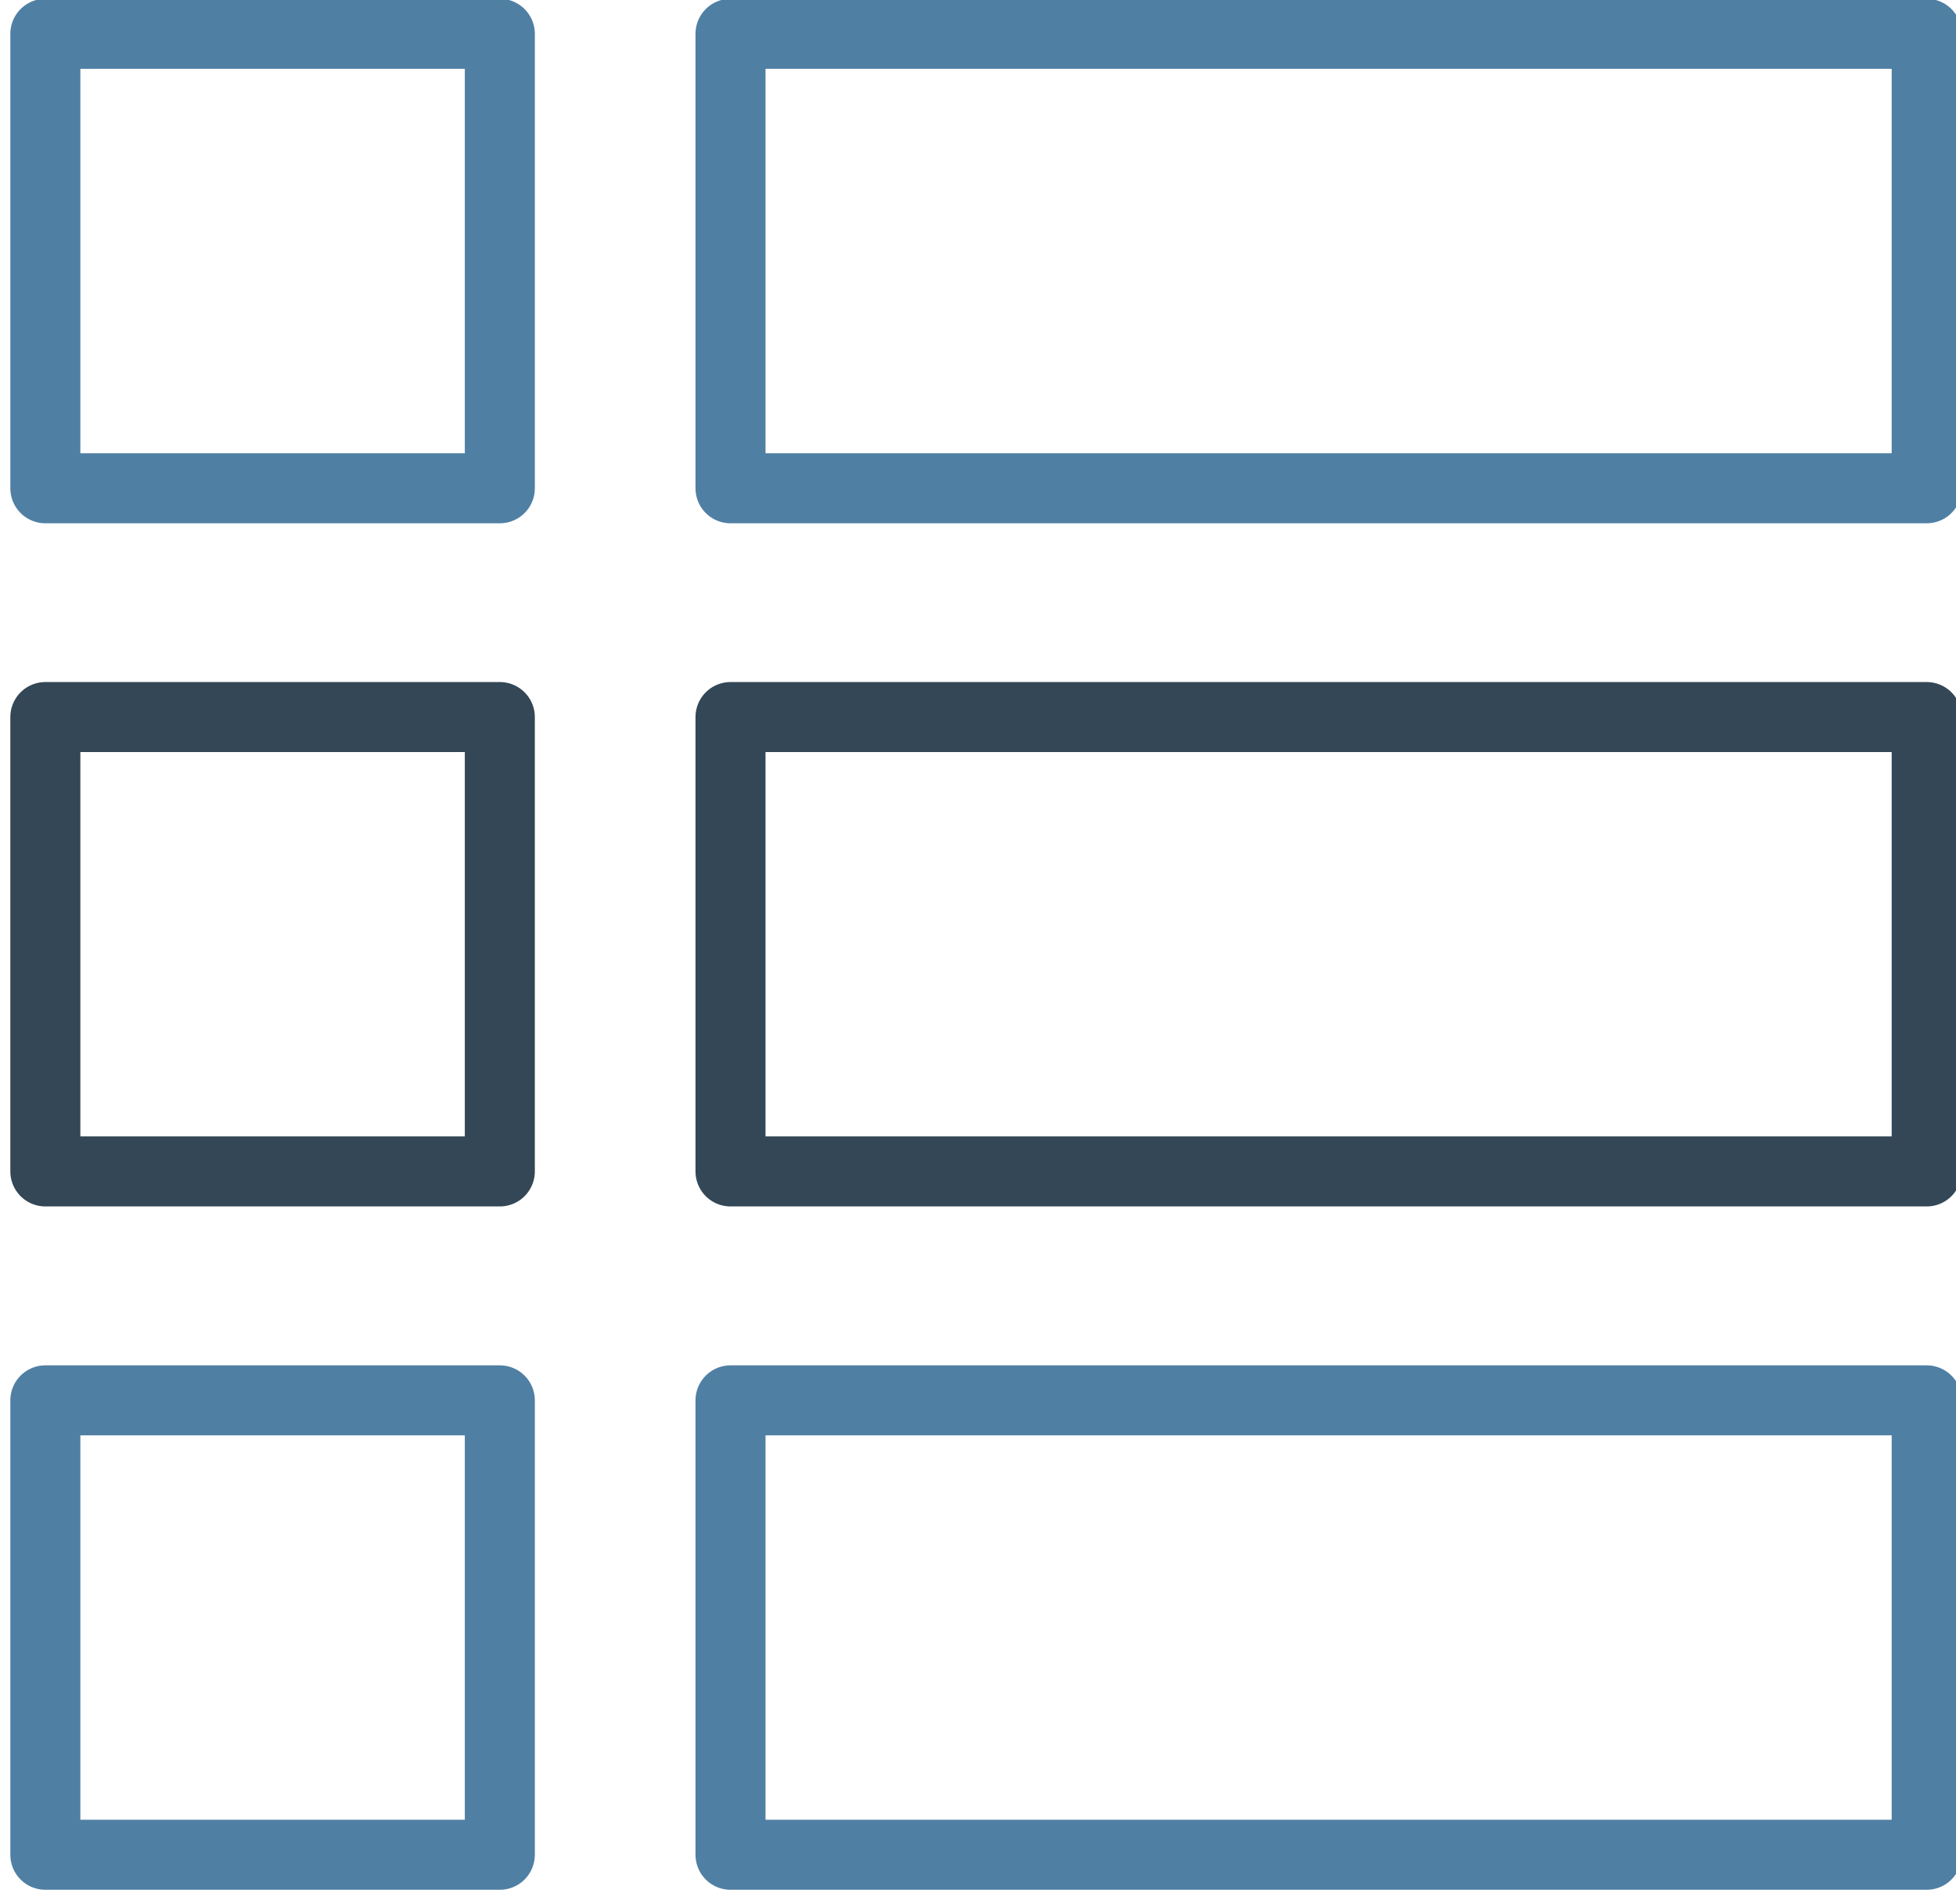
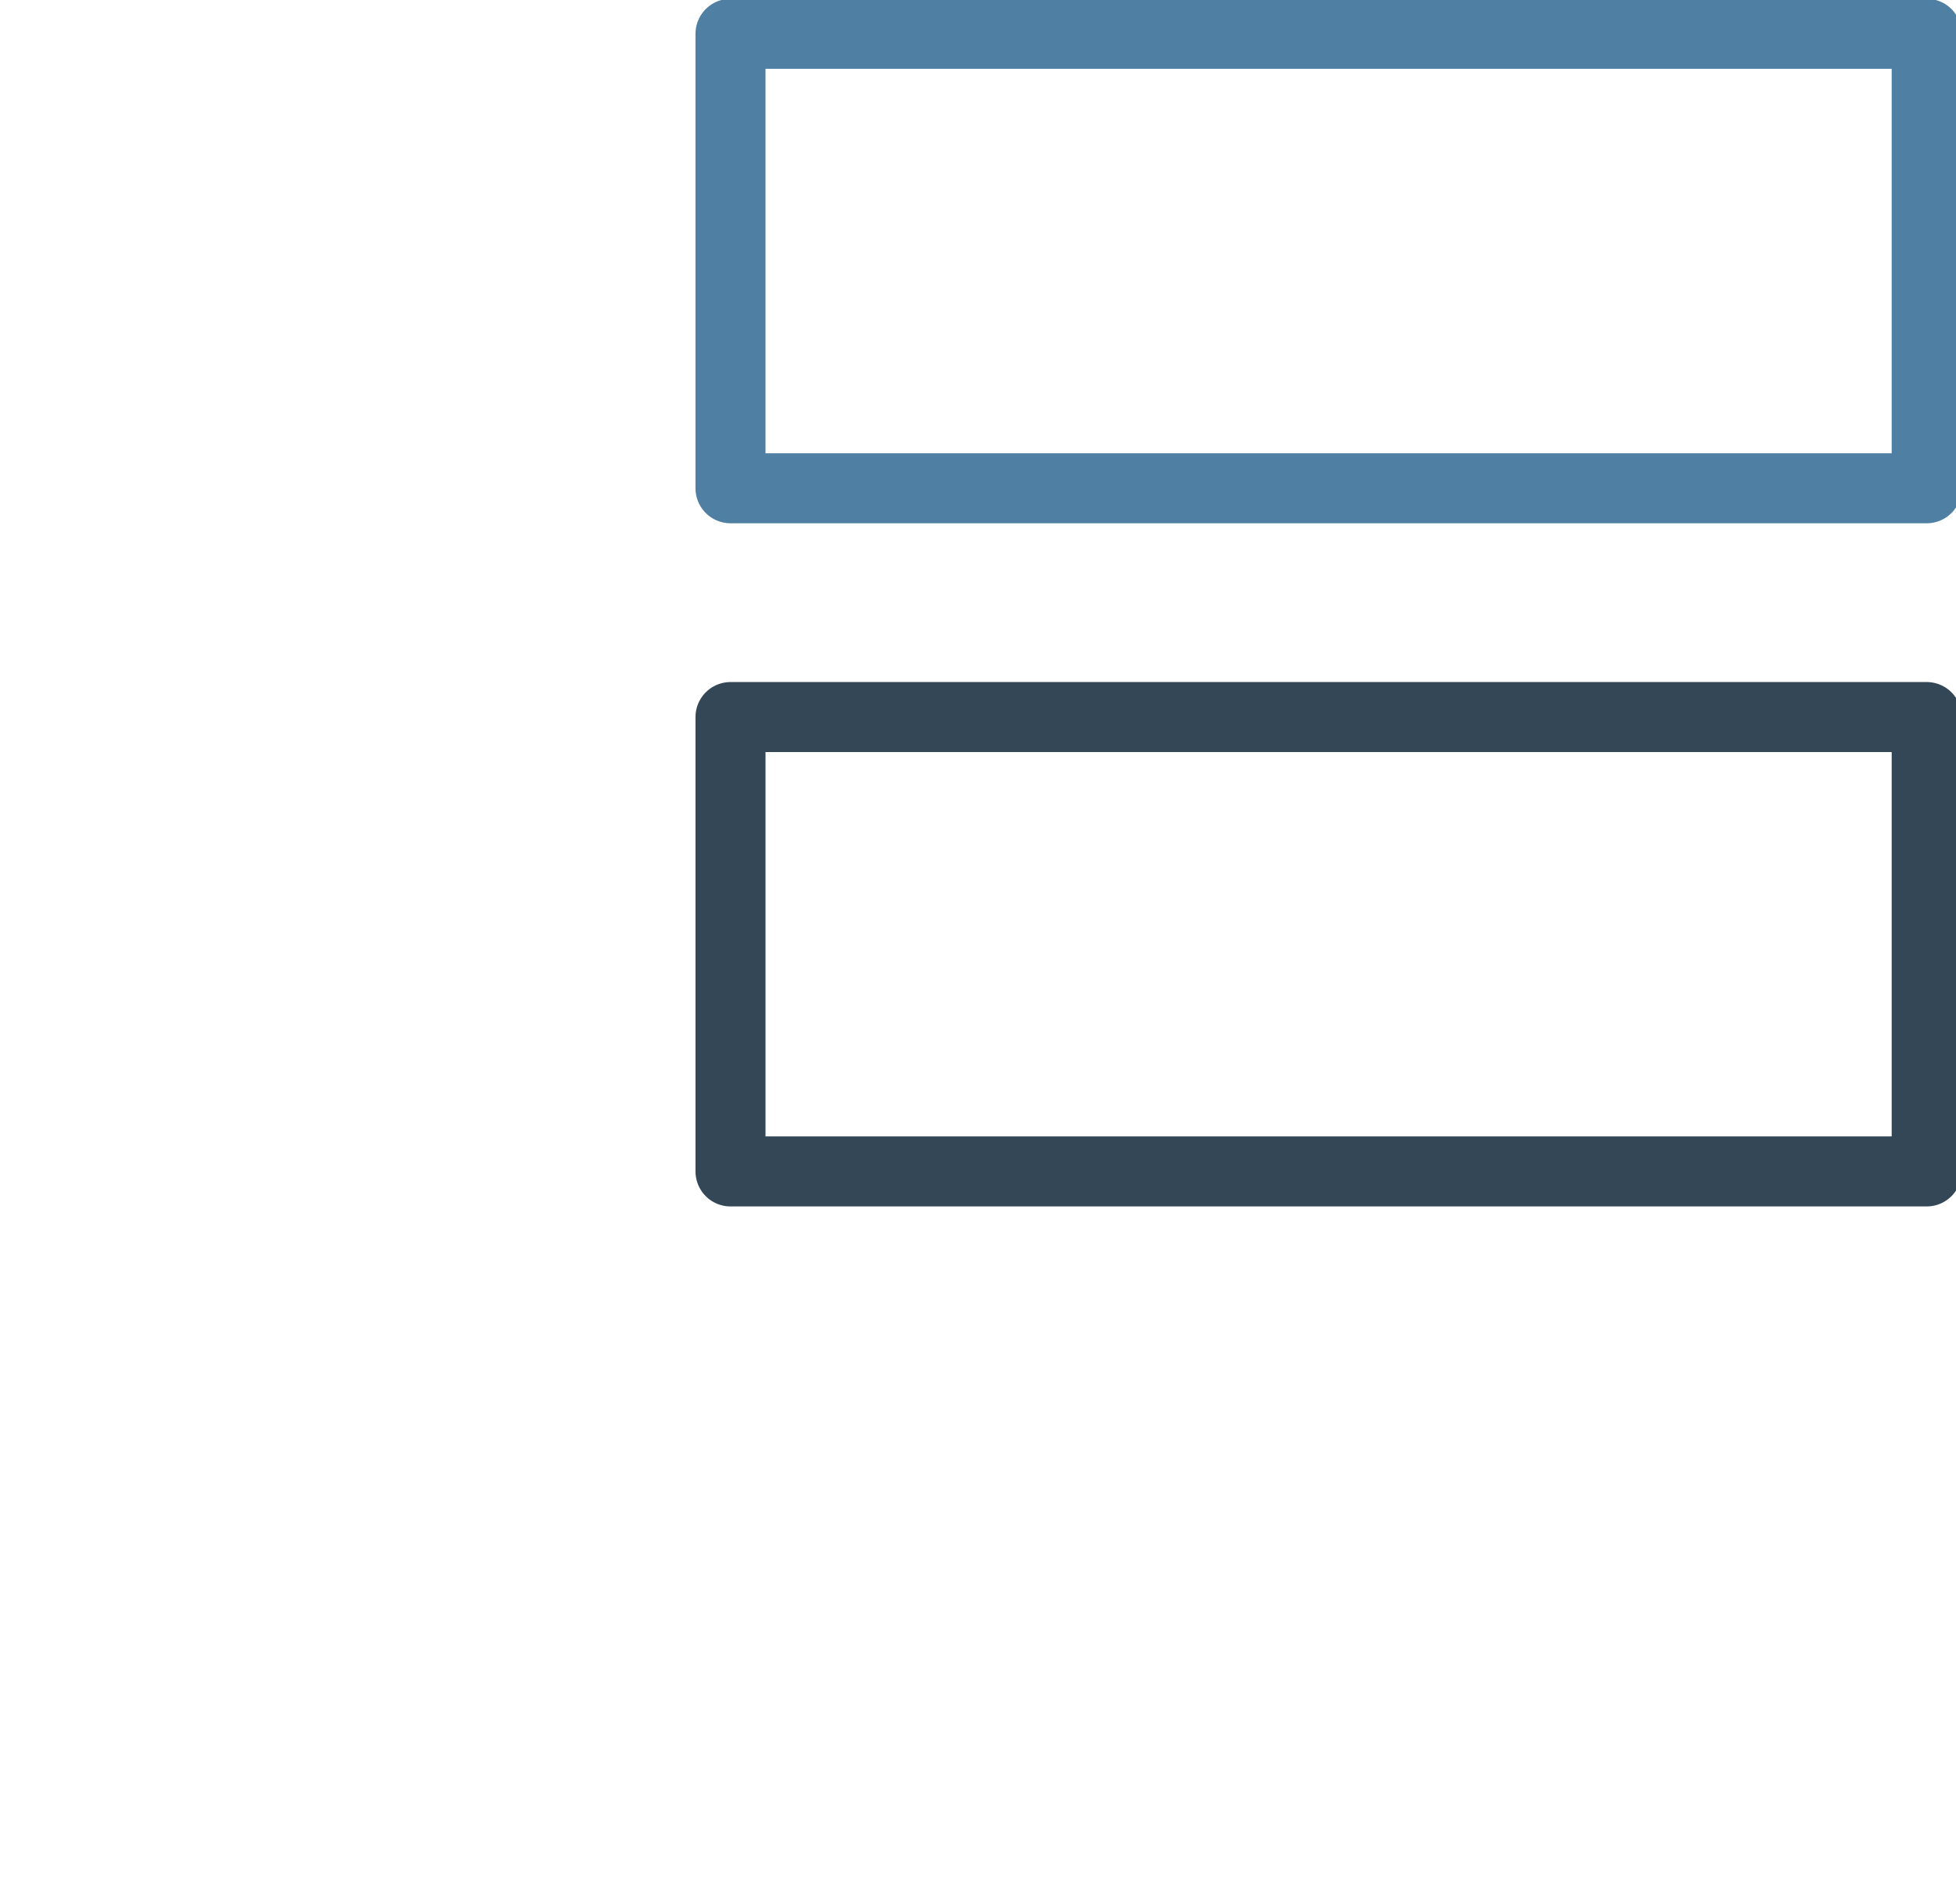
<svg xmlns="http://www.w3.org/2000/svg" width="100%" height="100%" viewBox="0 0 149 145" version="1.1" xml:space="preserve" style="fill-rule:evenodd;clip-rule:evenodd;stroke-linejoin:round;stroke-miterlimit:10;">
  <g transform="matrix(1,0,0,1,-3439.83,-657.021)">
    <g transform="matrix(1,0,0,1.21,2021.27,0)">
      <g transform="matrix(1,0,0,1.527,0,34.443)">
        <g transform="matrix(2.667,0,0,1.443,-4957.45,302.231)">
-           <rect x="2392" y="41.832" width="12.981" height="12.979" style="fill:none;stroke:rgb(51,71,86);stroke-width:2px;" />
-         </g>
+           </g>
        <g transform="matrix(2.667,0,0,1.443,-4957.45,245.912)">
-           <rect x="2392" y="61.344" width="12.981" height="12.982" style="fill:none;stroke:rgb(80,127,164);stroke-width:2px;" />
-         </g>
+           </g>
        <g transform="matrix(2.667,0,0,1.443,-4957.45,358.559)">
-           <rect x="2392" y="22.315" width="12.981" height="12.98" style="fill:none;stroke:rgb(80,127,164);stroke-width:2px;" />
-         </g>
+           </g>
        <g transform="matrix(2.667,0,0,1.443,-4957.45,245.912)">
          <rect x="2411.57" y="61.344" width="34.166" height="12.982" style="fill:none;stroke:rgb(80,127,164);stroke-width:2px;" />
        </g>
        <g transform="matrix(2.667,0,0,1.443,-4957.45,302.231)">
          <rect x="2411.57" y="41.832" width="34.166" height="12.979" style="fill:none;stroke:rgb(51,71,86);stroke-width:2px;" />
        </g>
        <g transform="matrix(2.667,0,0,1.443,-4957.45,358.559)">
-           <rect x="2411.57" y="22.315" width="34.166" height="12.98" style="fill:none;stroke:rgb(80,127,164);stroke-width:2px;" />
-         </g>
+           </g>
      </g>
    </g>
  </g>
</svg>